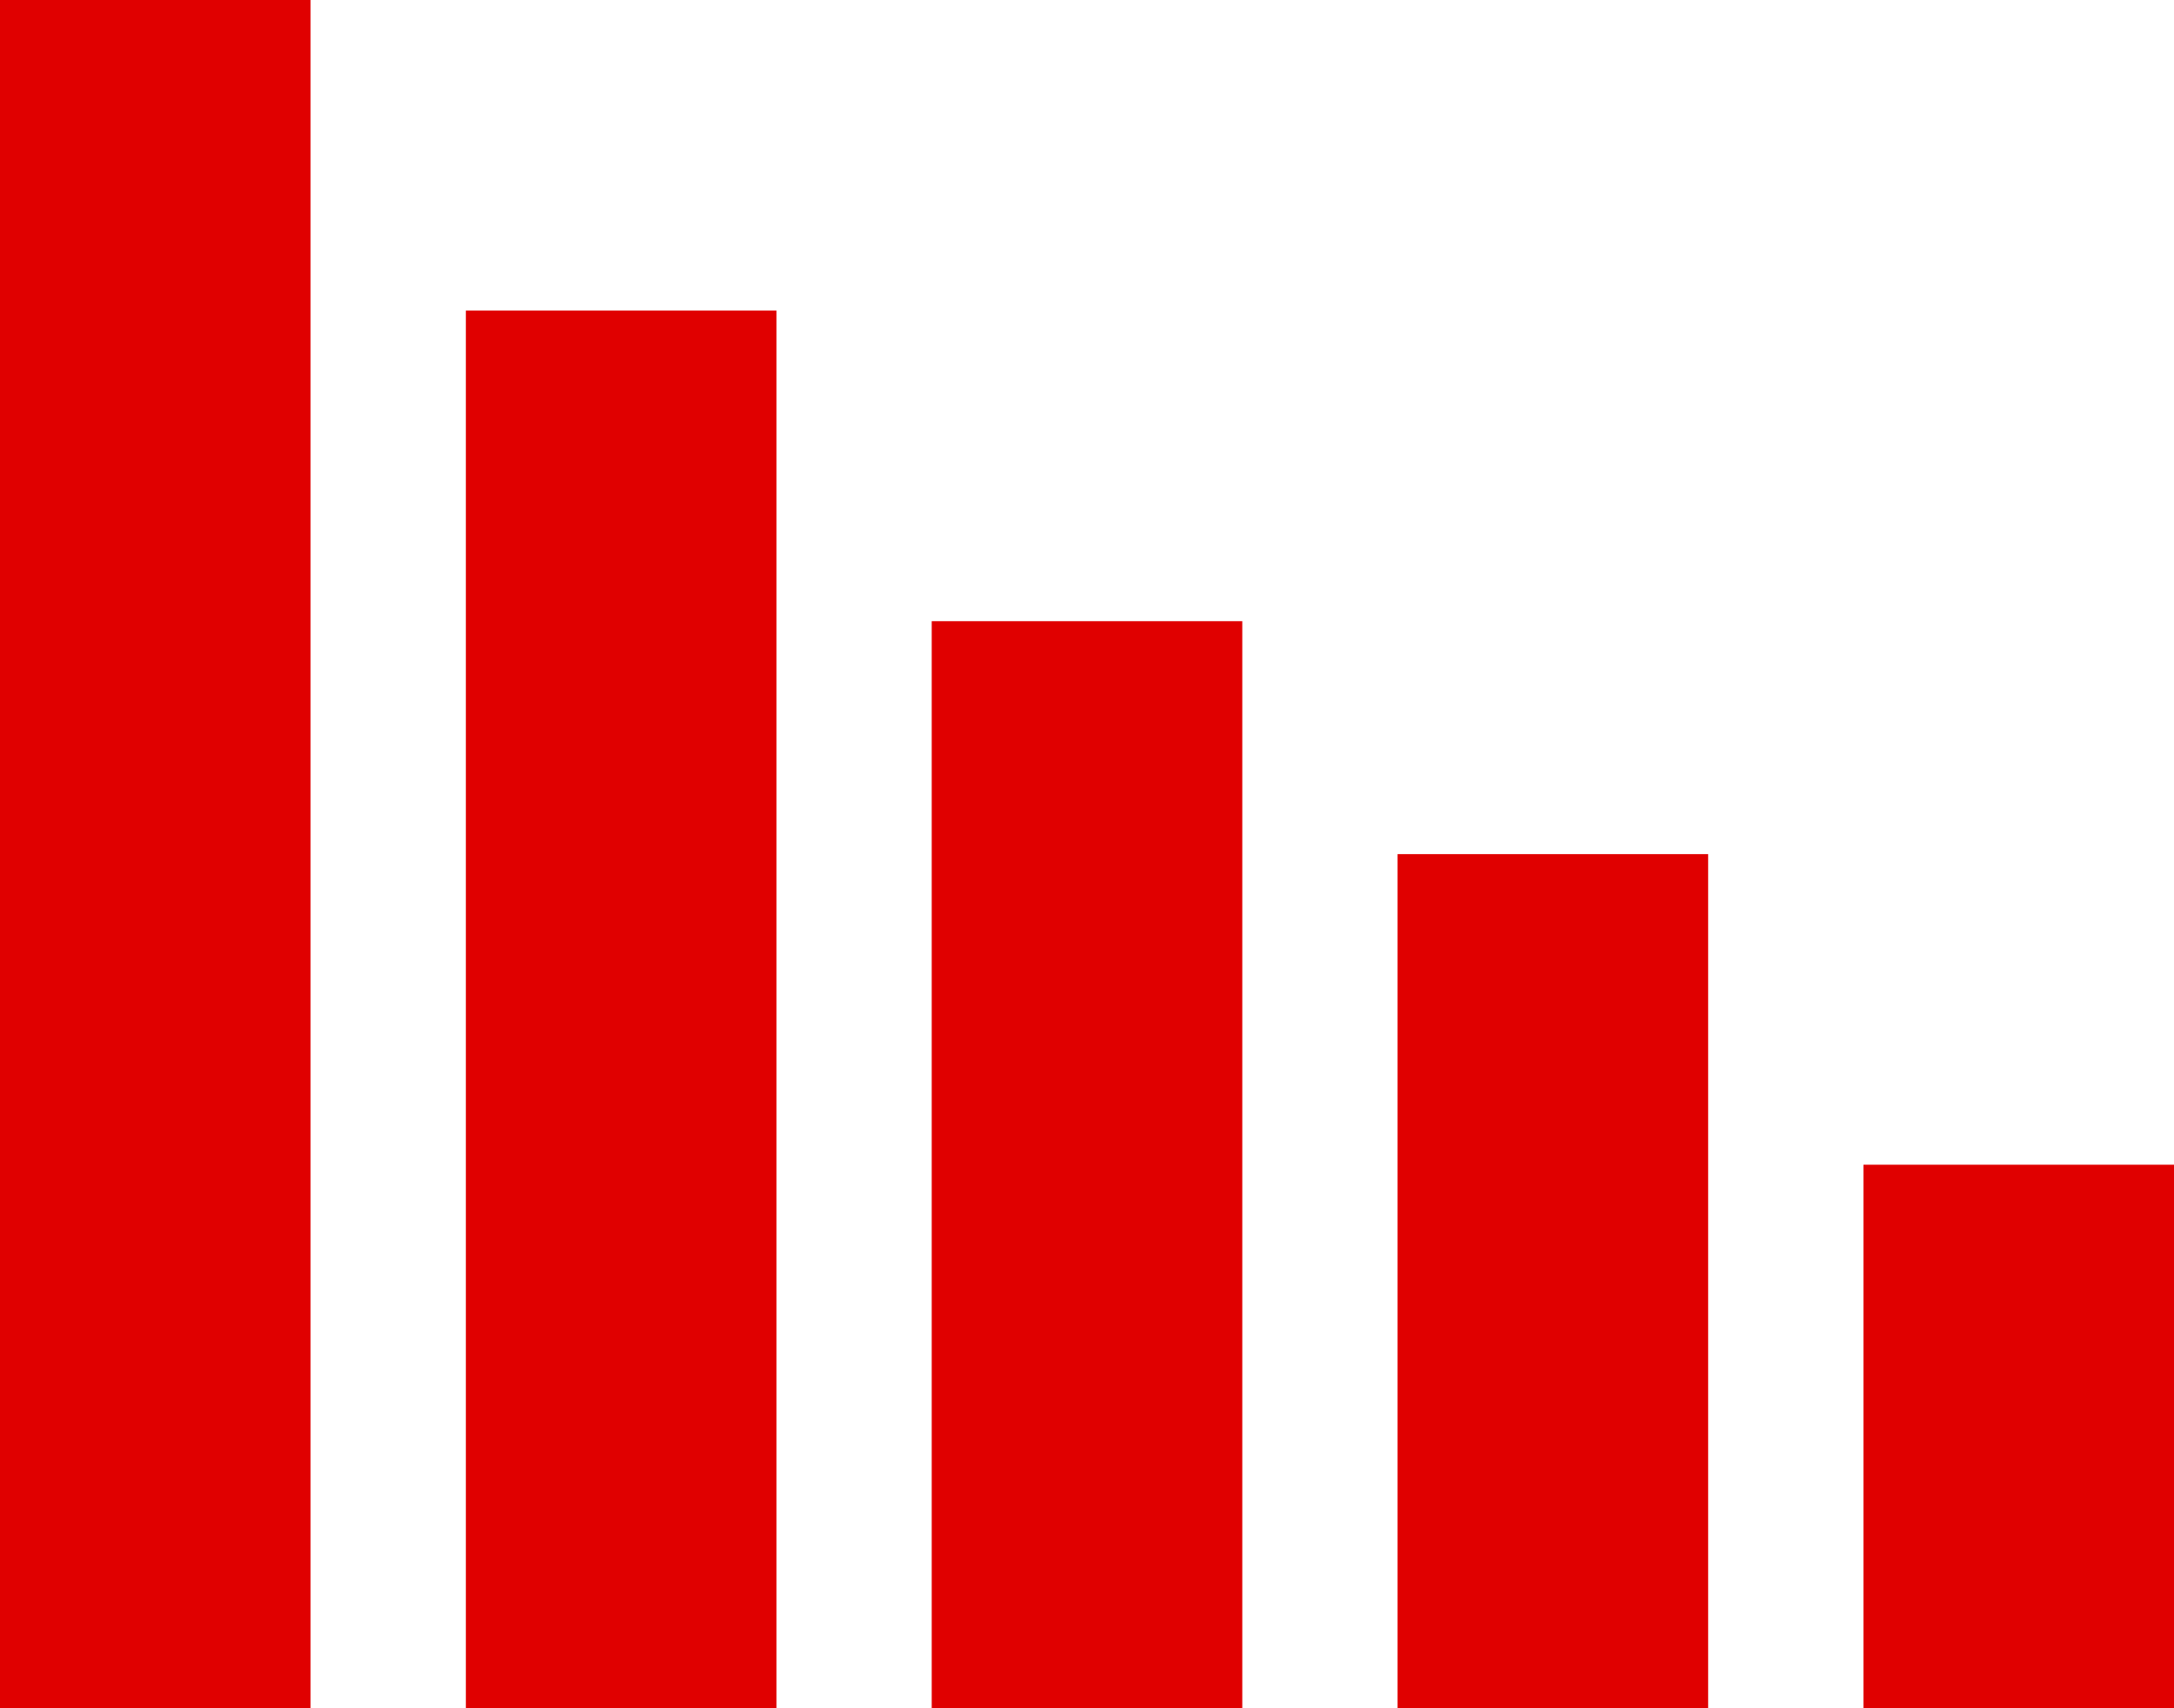
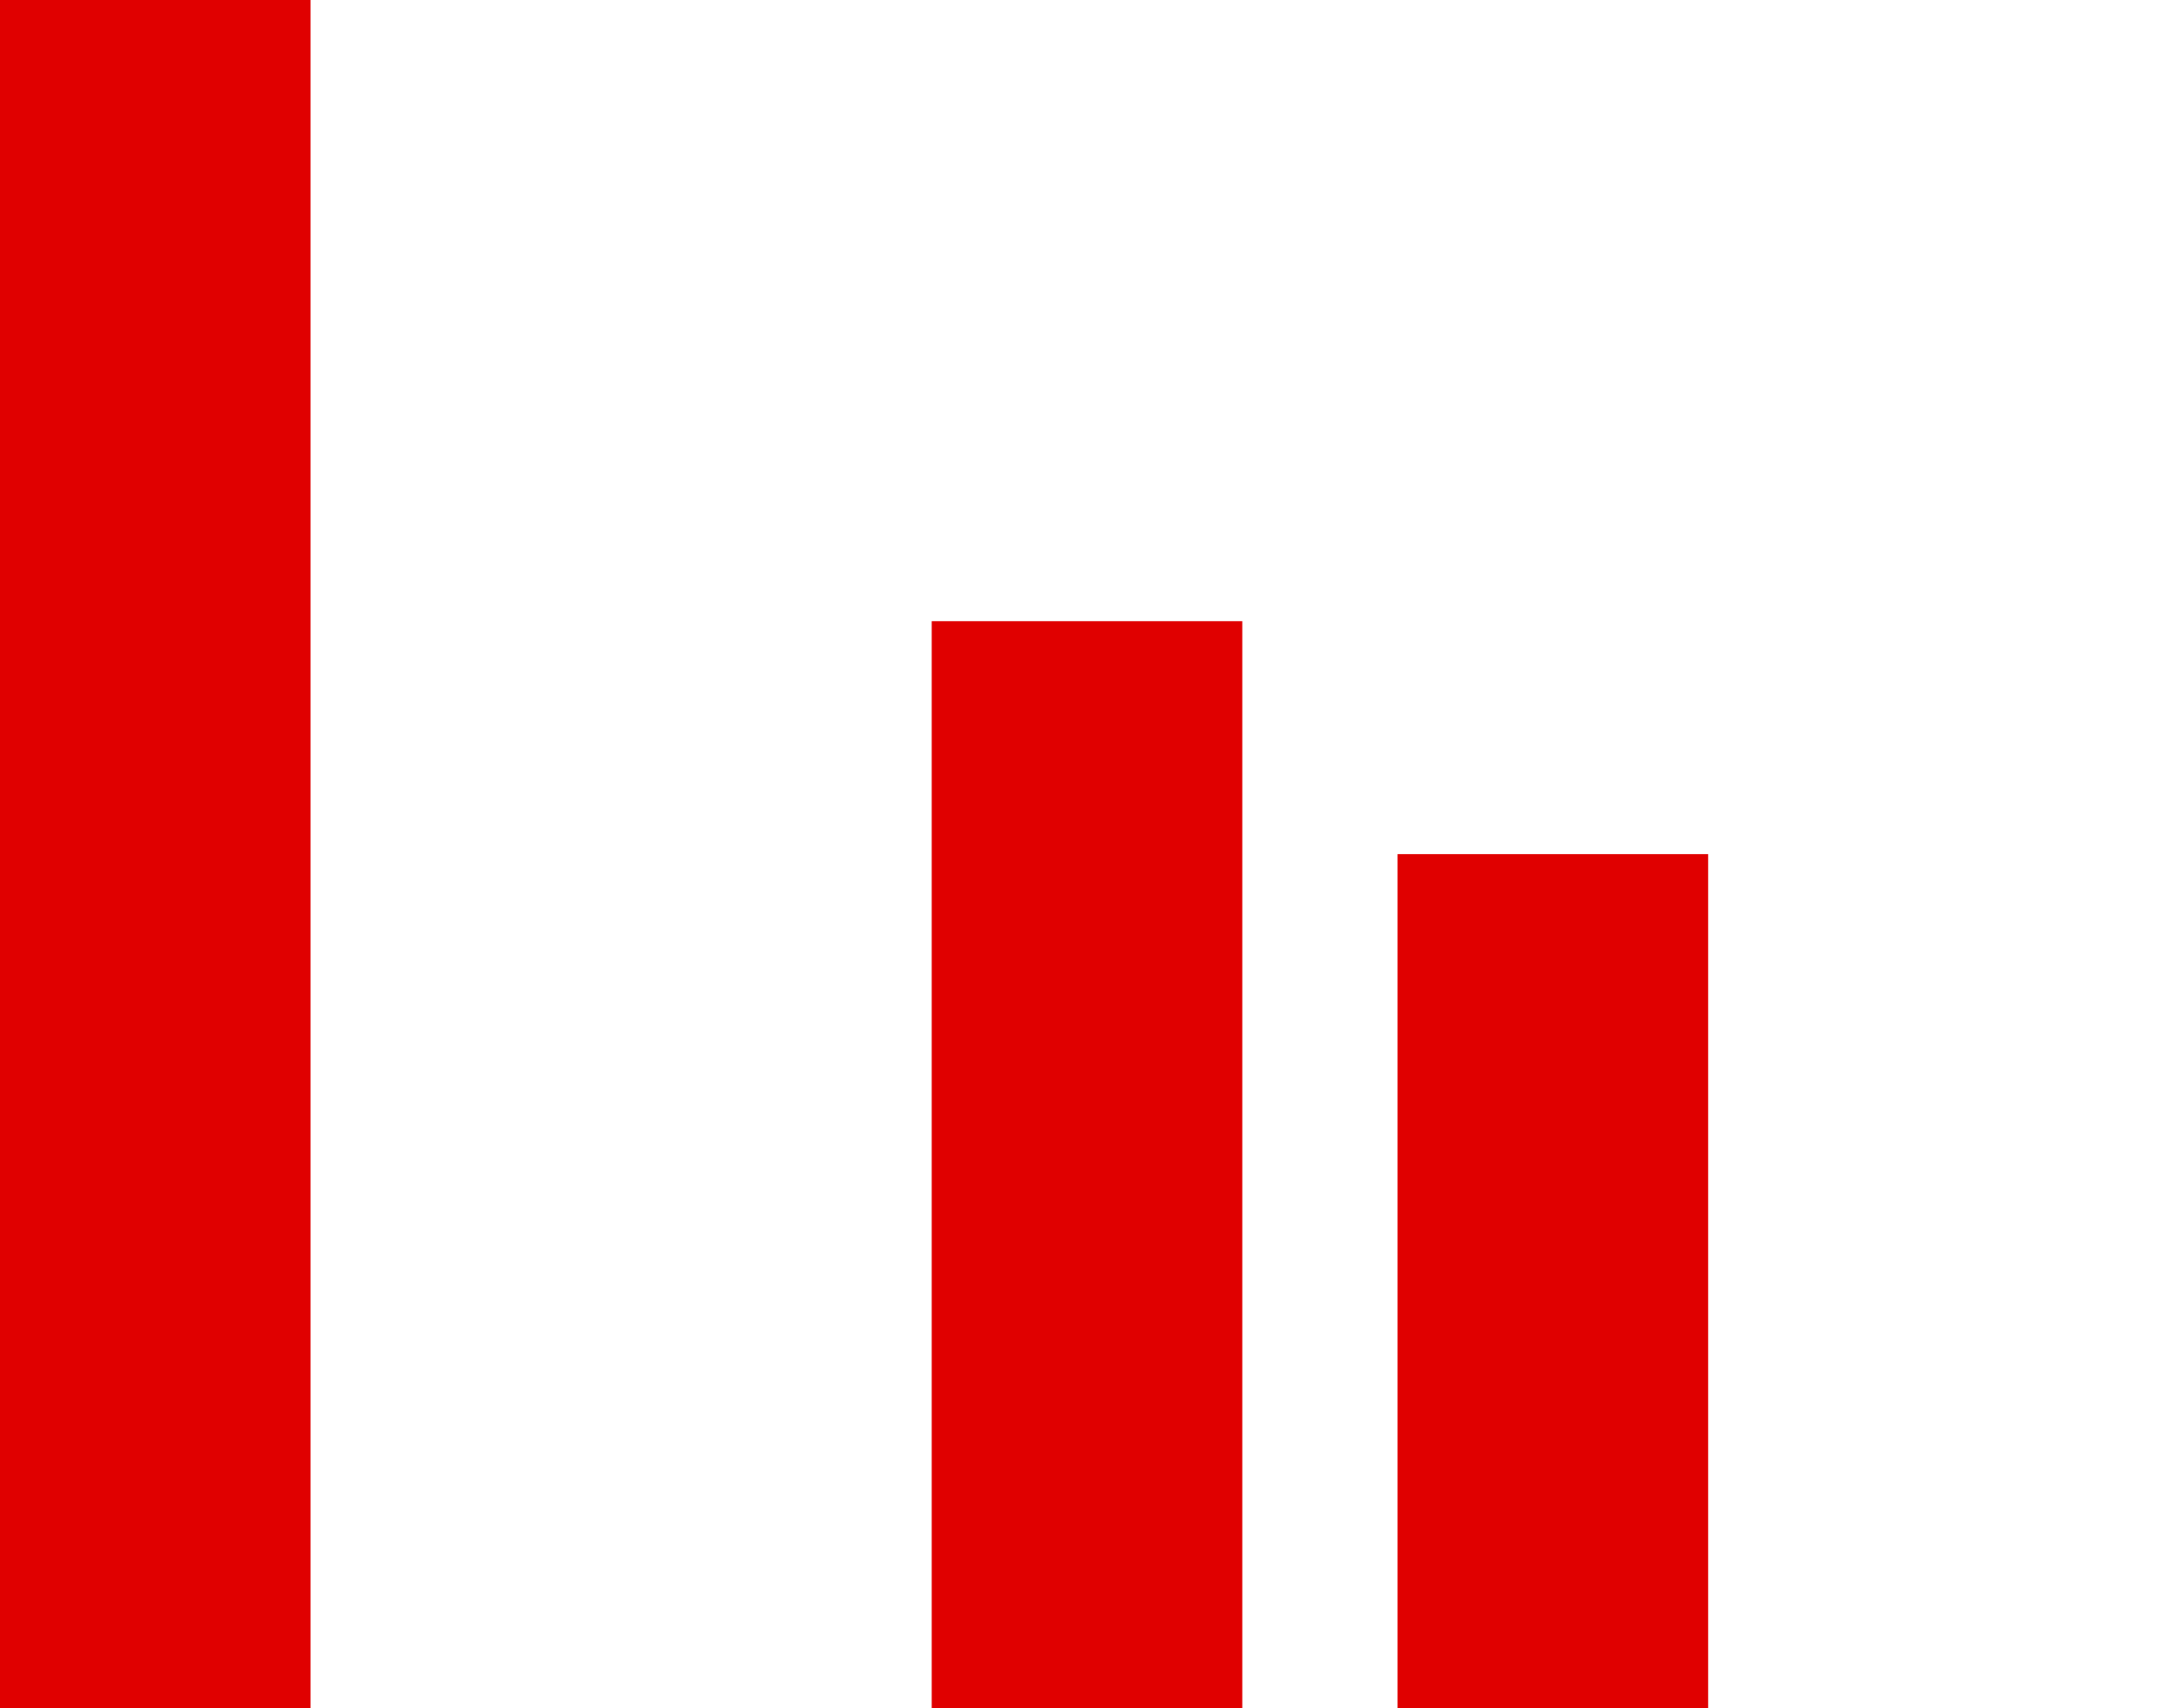
<svg xmlns="http://www.w3.org/2000/svg" width="28" height="22" viewBox="0 0 28 22">
  <g id="Groupe_500" data-name="Groupe 500" transform="translate(-882 -1640)">
-     <rect id="Rectangle_1553" data-name="Rectangle 1553" width="4" height="18" transform="translate(888 1644)" fill="#e00000" />
    <rect id="Rectangle_1556" data-name="Rectangle 1556" width="4" height="22" transform="translate(882 1640)" fill="#e00000" />
    <rect id="Rectangle_1554" data-name="Rectangle 1554" width="4" height="14" transform="translate(894 1648)" fill="#e00000" />
    <rect id="Rectangle_1555" data-name="Rectangle 1555" width="4" height="11" transform="translate(900 1651)" fill="#e00000" />
-     <rect id="Rectangle_1557" data-name="Rectangle 1557" width="4" height="7" transform="translate(906 1655)" fill="#e00000" />
  </g>
</svg>